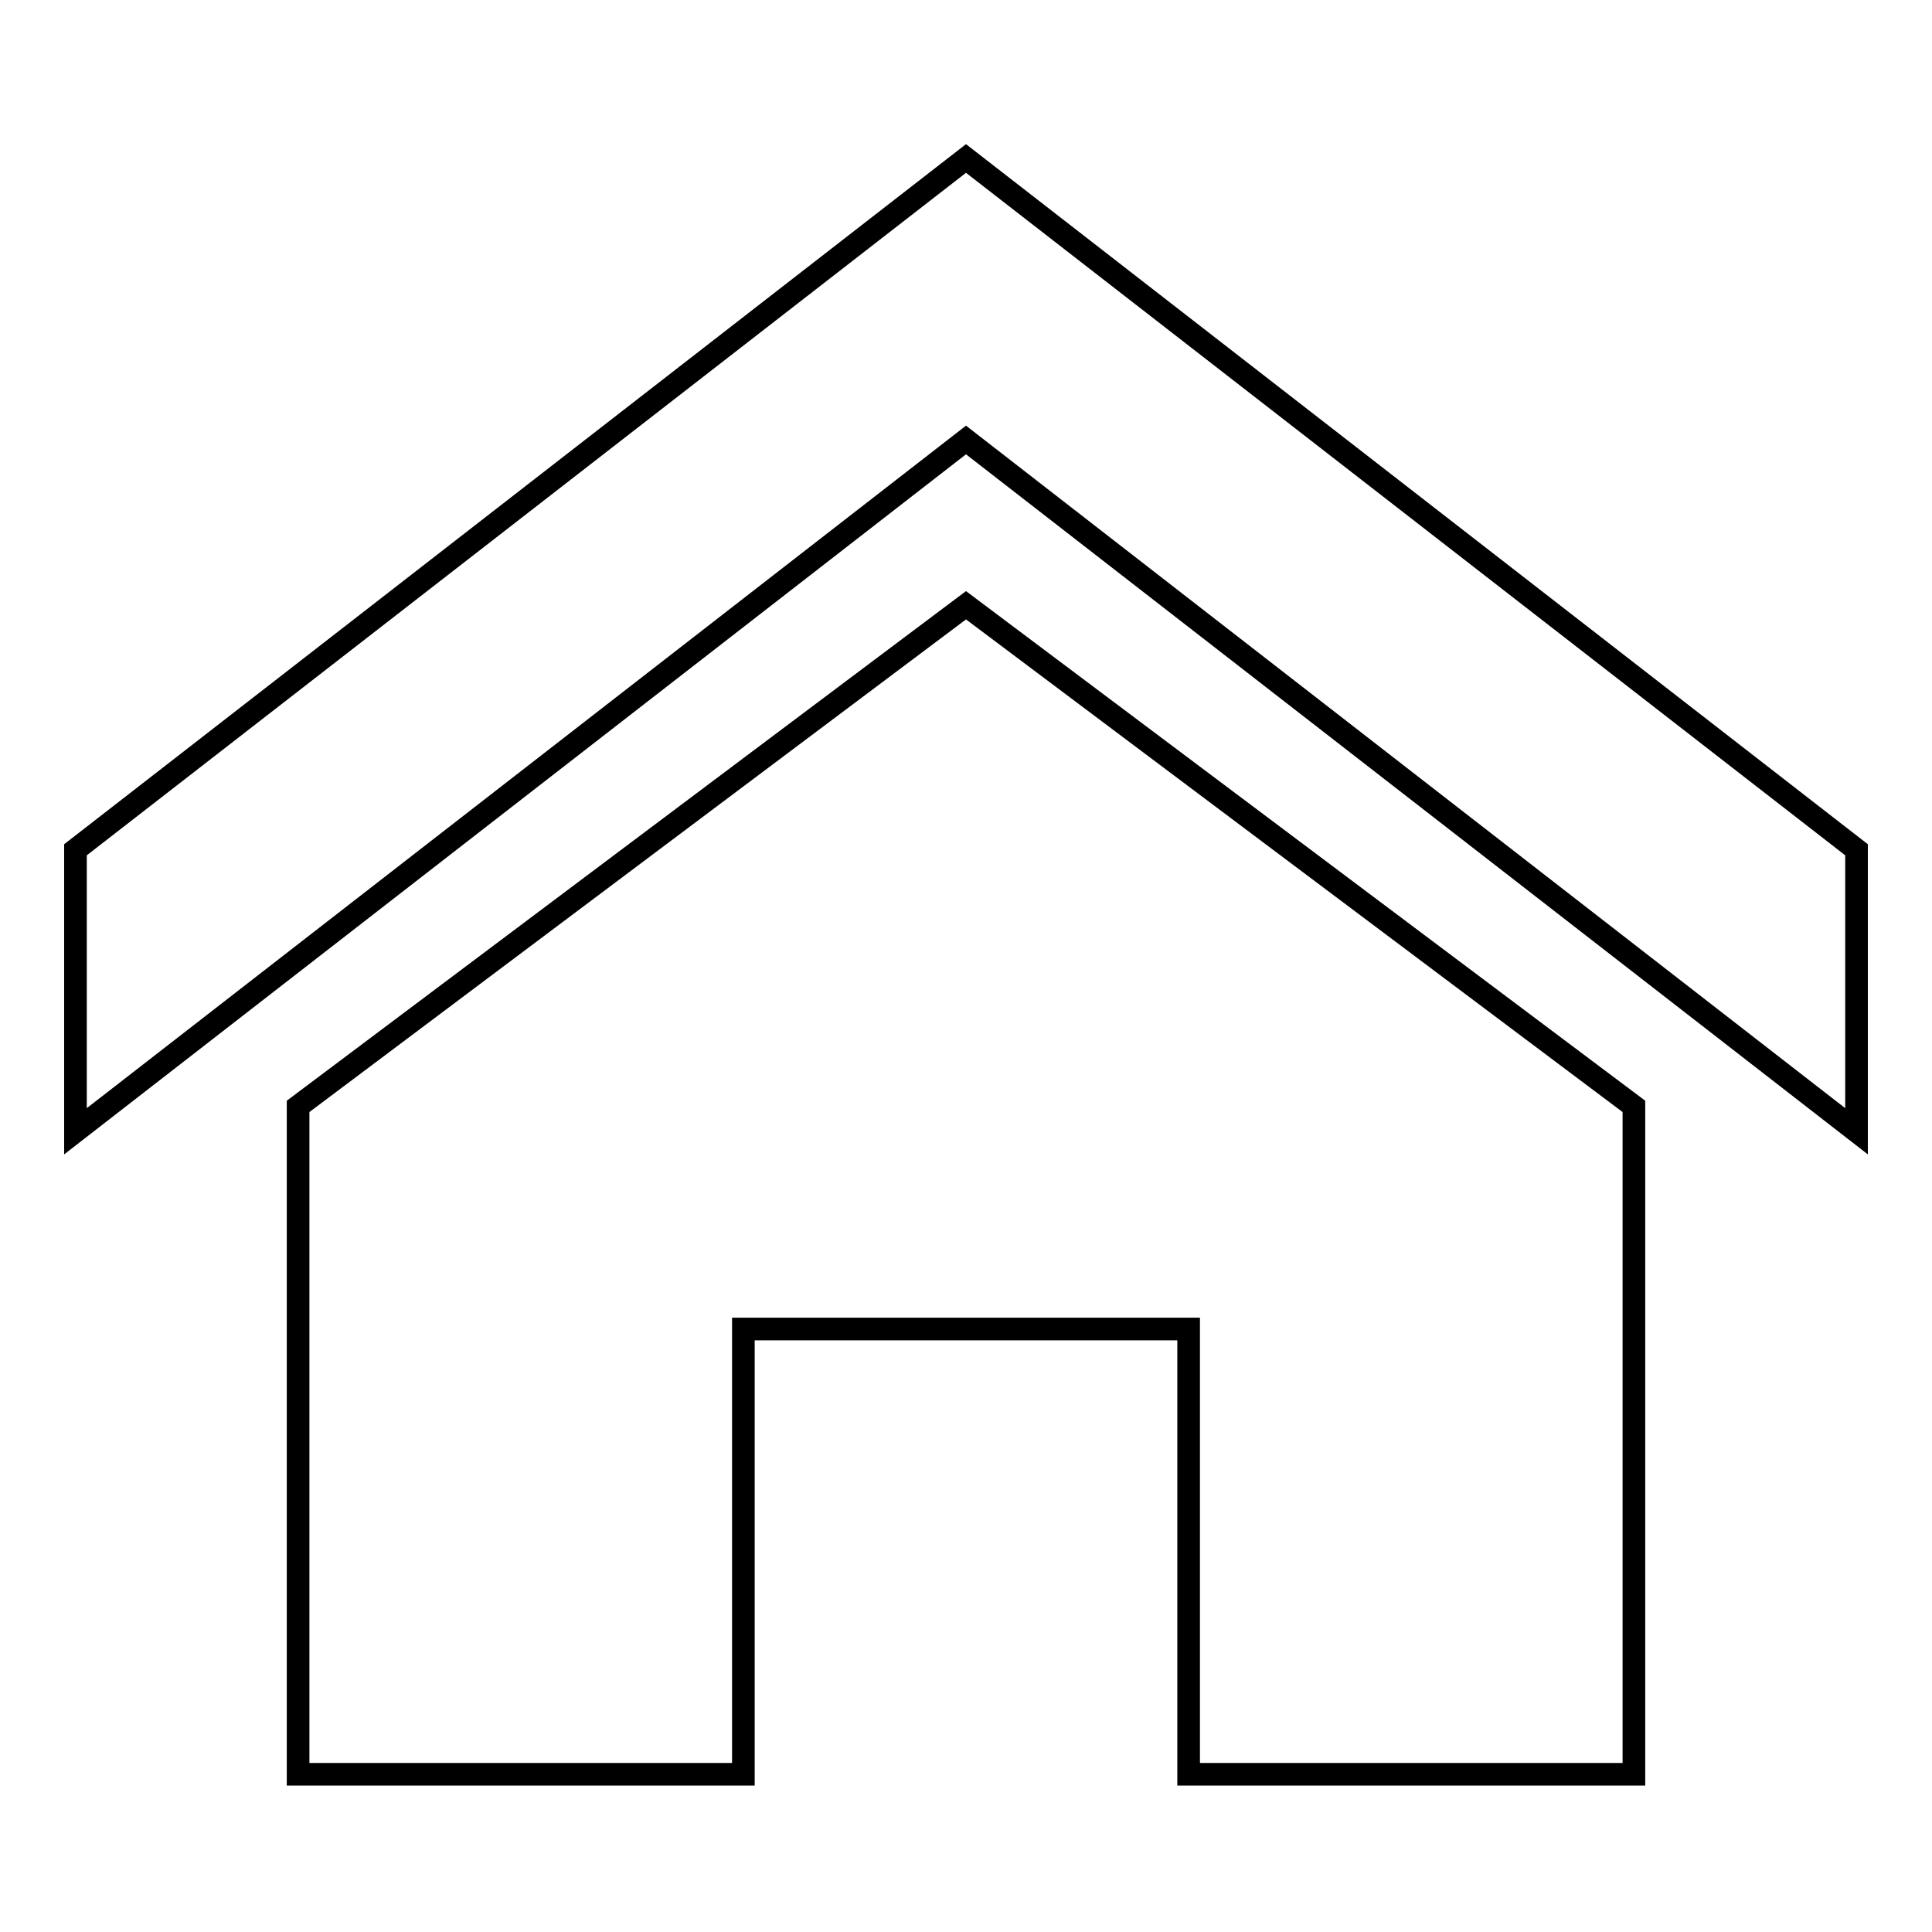
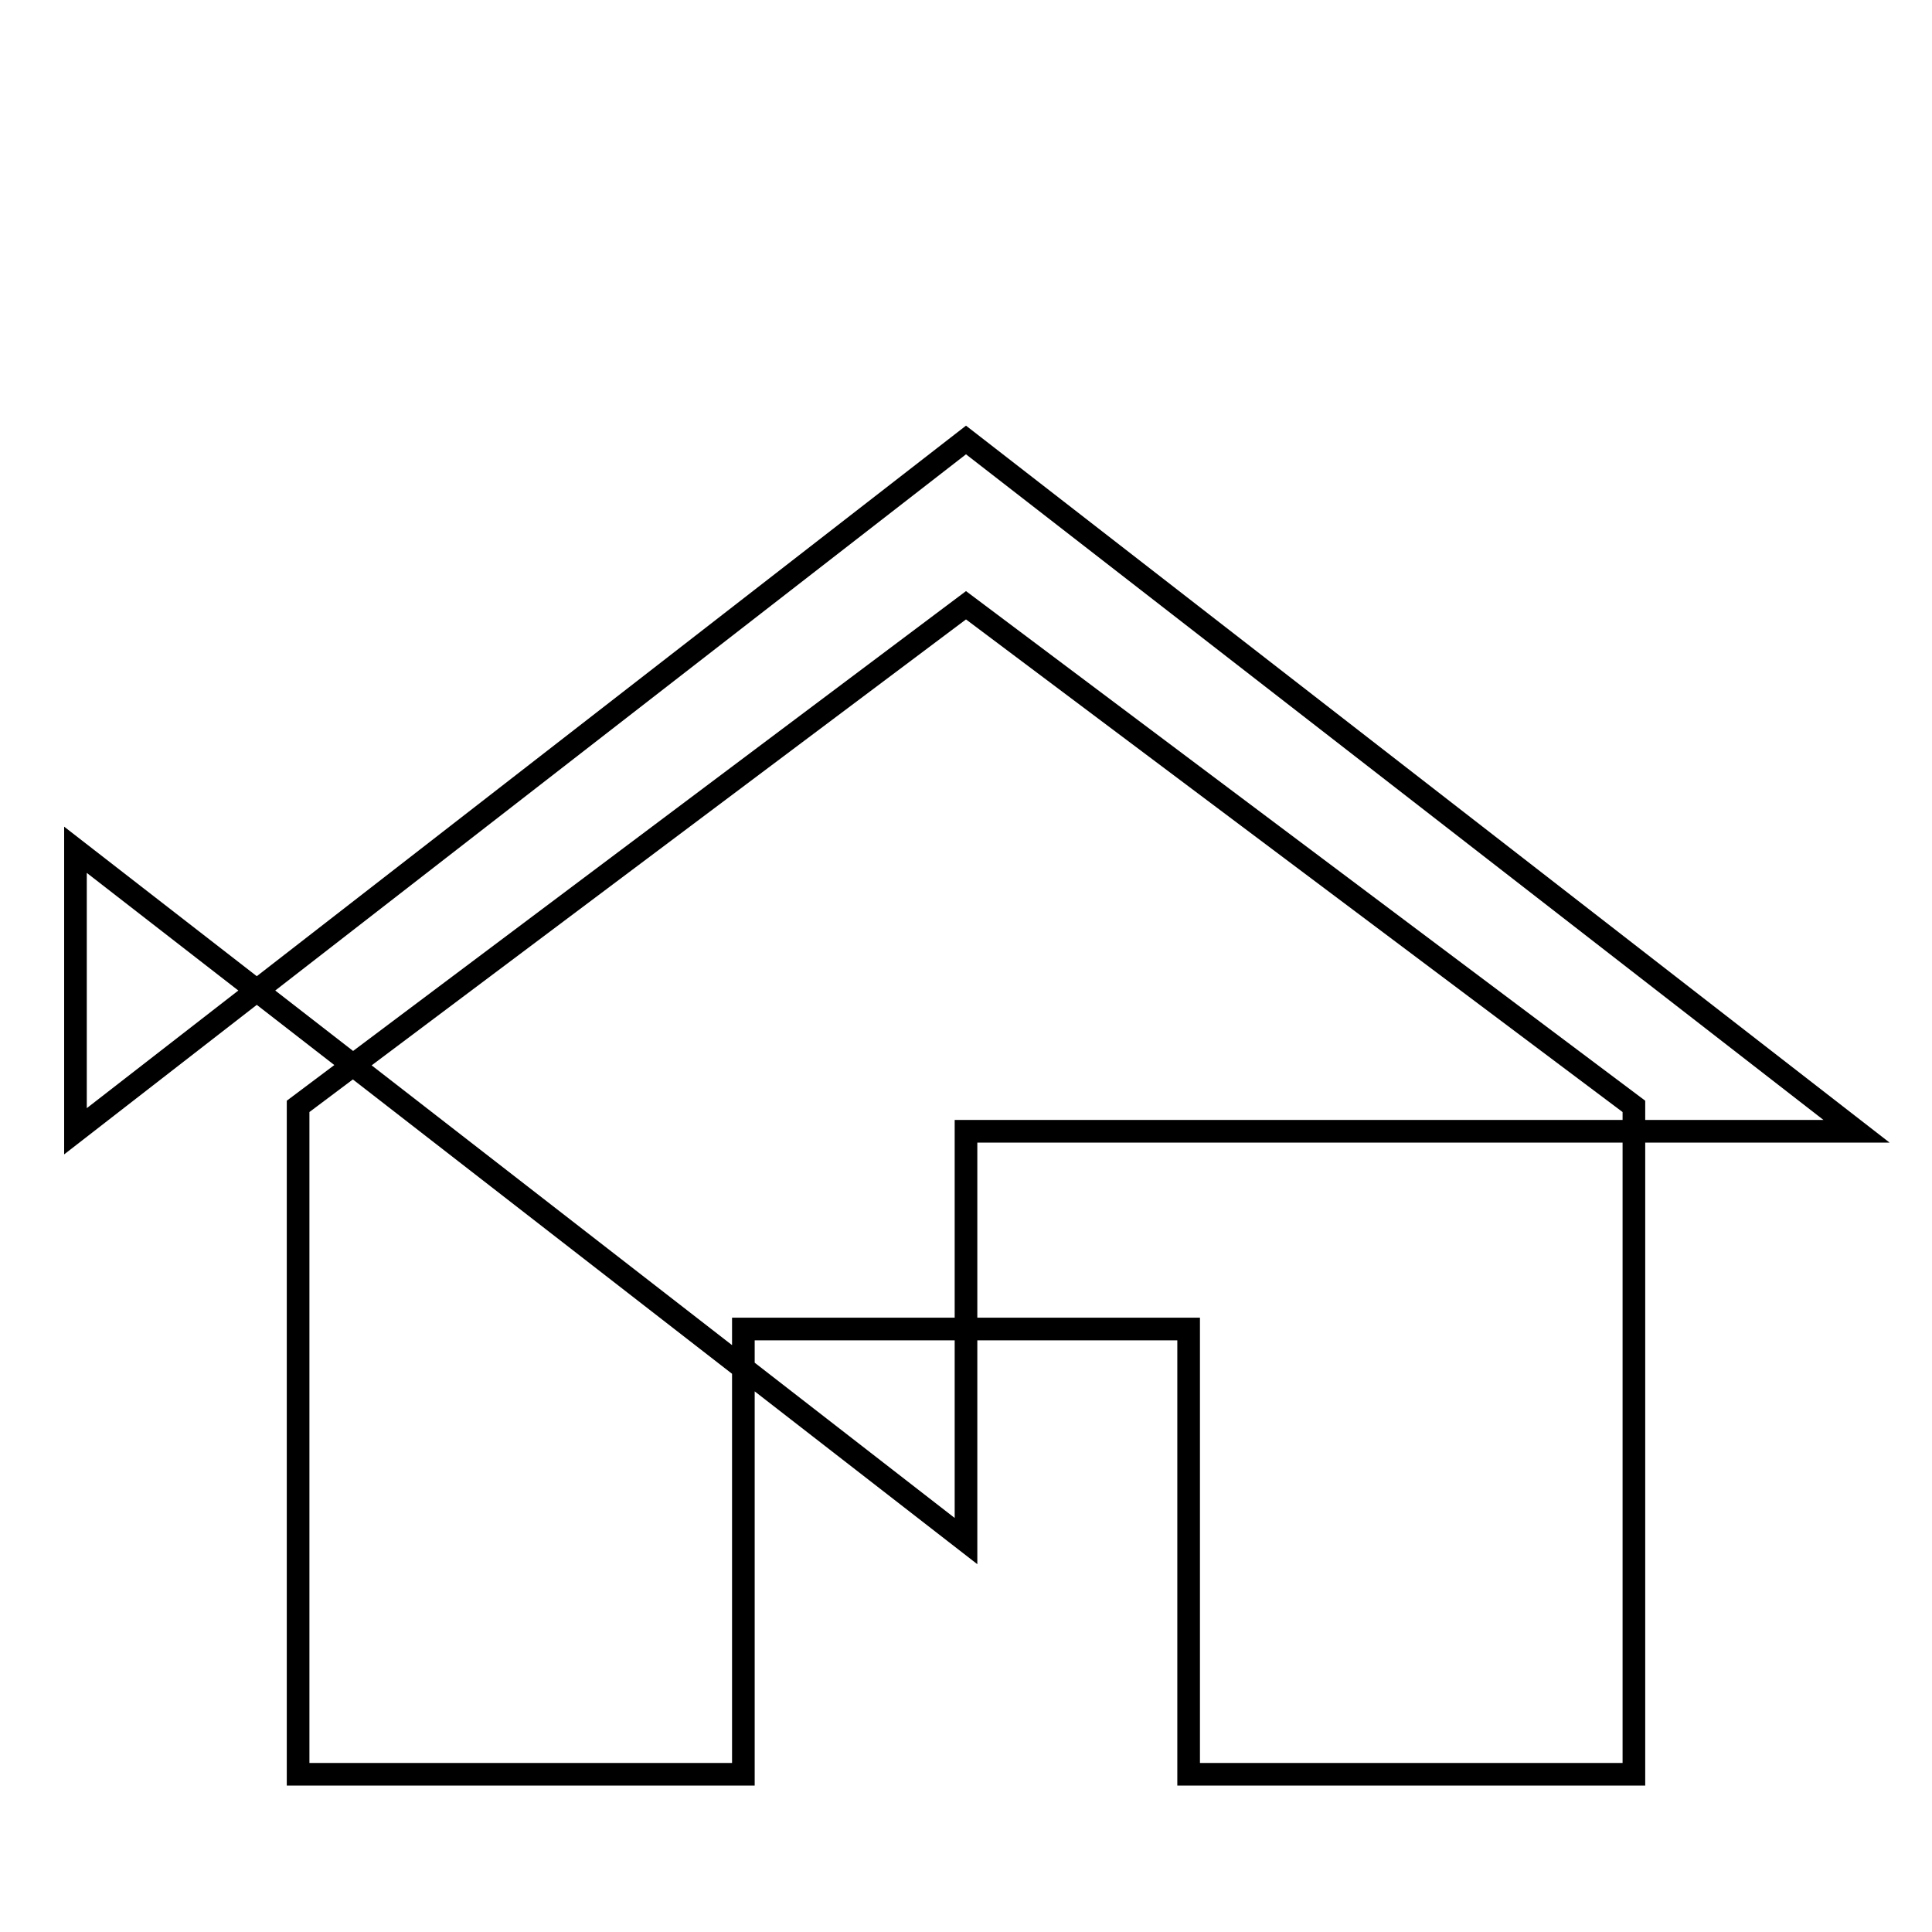
<svg xmlns="http://www.w3.org/2000/svg" version="1.1" x="0px" y="0px" viewBox="0 0 256 256" enable-background="new 0 0 256 256" xml:space="preserve">
  <g>
-     <path stroke-width="3" fill-opacity="0" stroke="#000000" d="M246,149.9L128,58.3L10,149.9v-37.3l118-91.6l118,91.6V149.9z M216.5,146.6v88.5h-59v-59h-59v59h-59v-88.5 L128,80.2L216.5,146.6z" />
+     <path stroke-width="3" fill-opacity="0" stroke="#000000" d="M246,149.9L128,58.3L10,149.9v-37.3l118,91.6V149.9z M216.5,146.6v88.5h-59v-59h-59v59h-59v-88.5 L128,80.2L216.5,146.6z" />
  </g>
</svg>